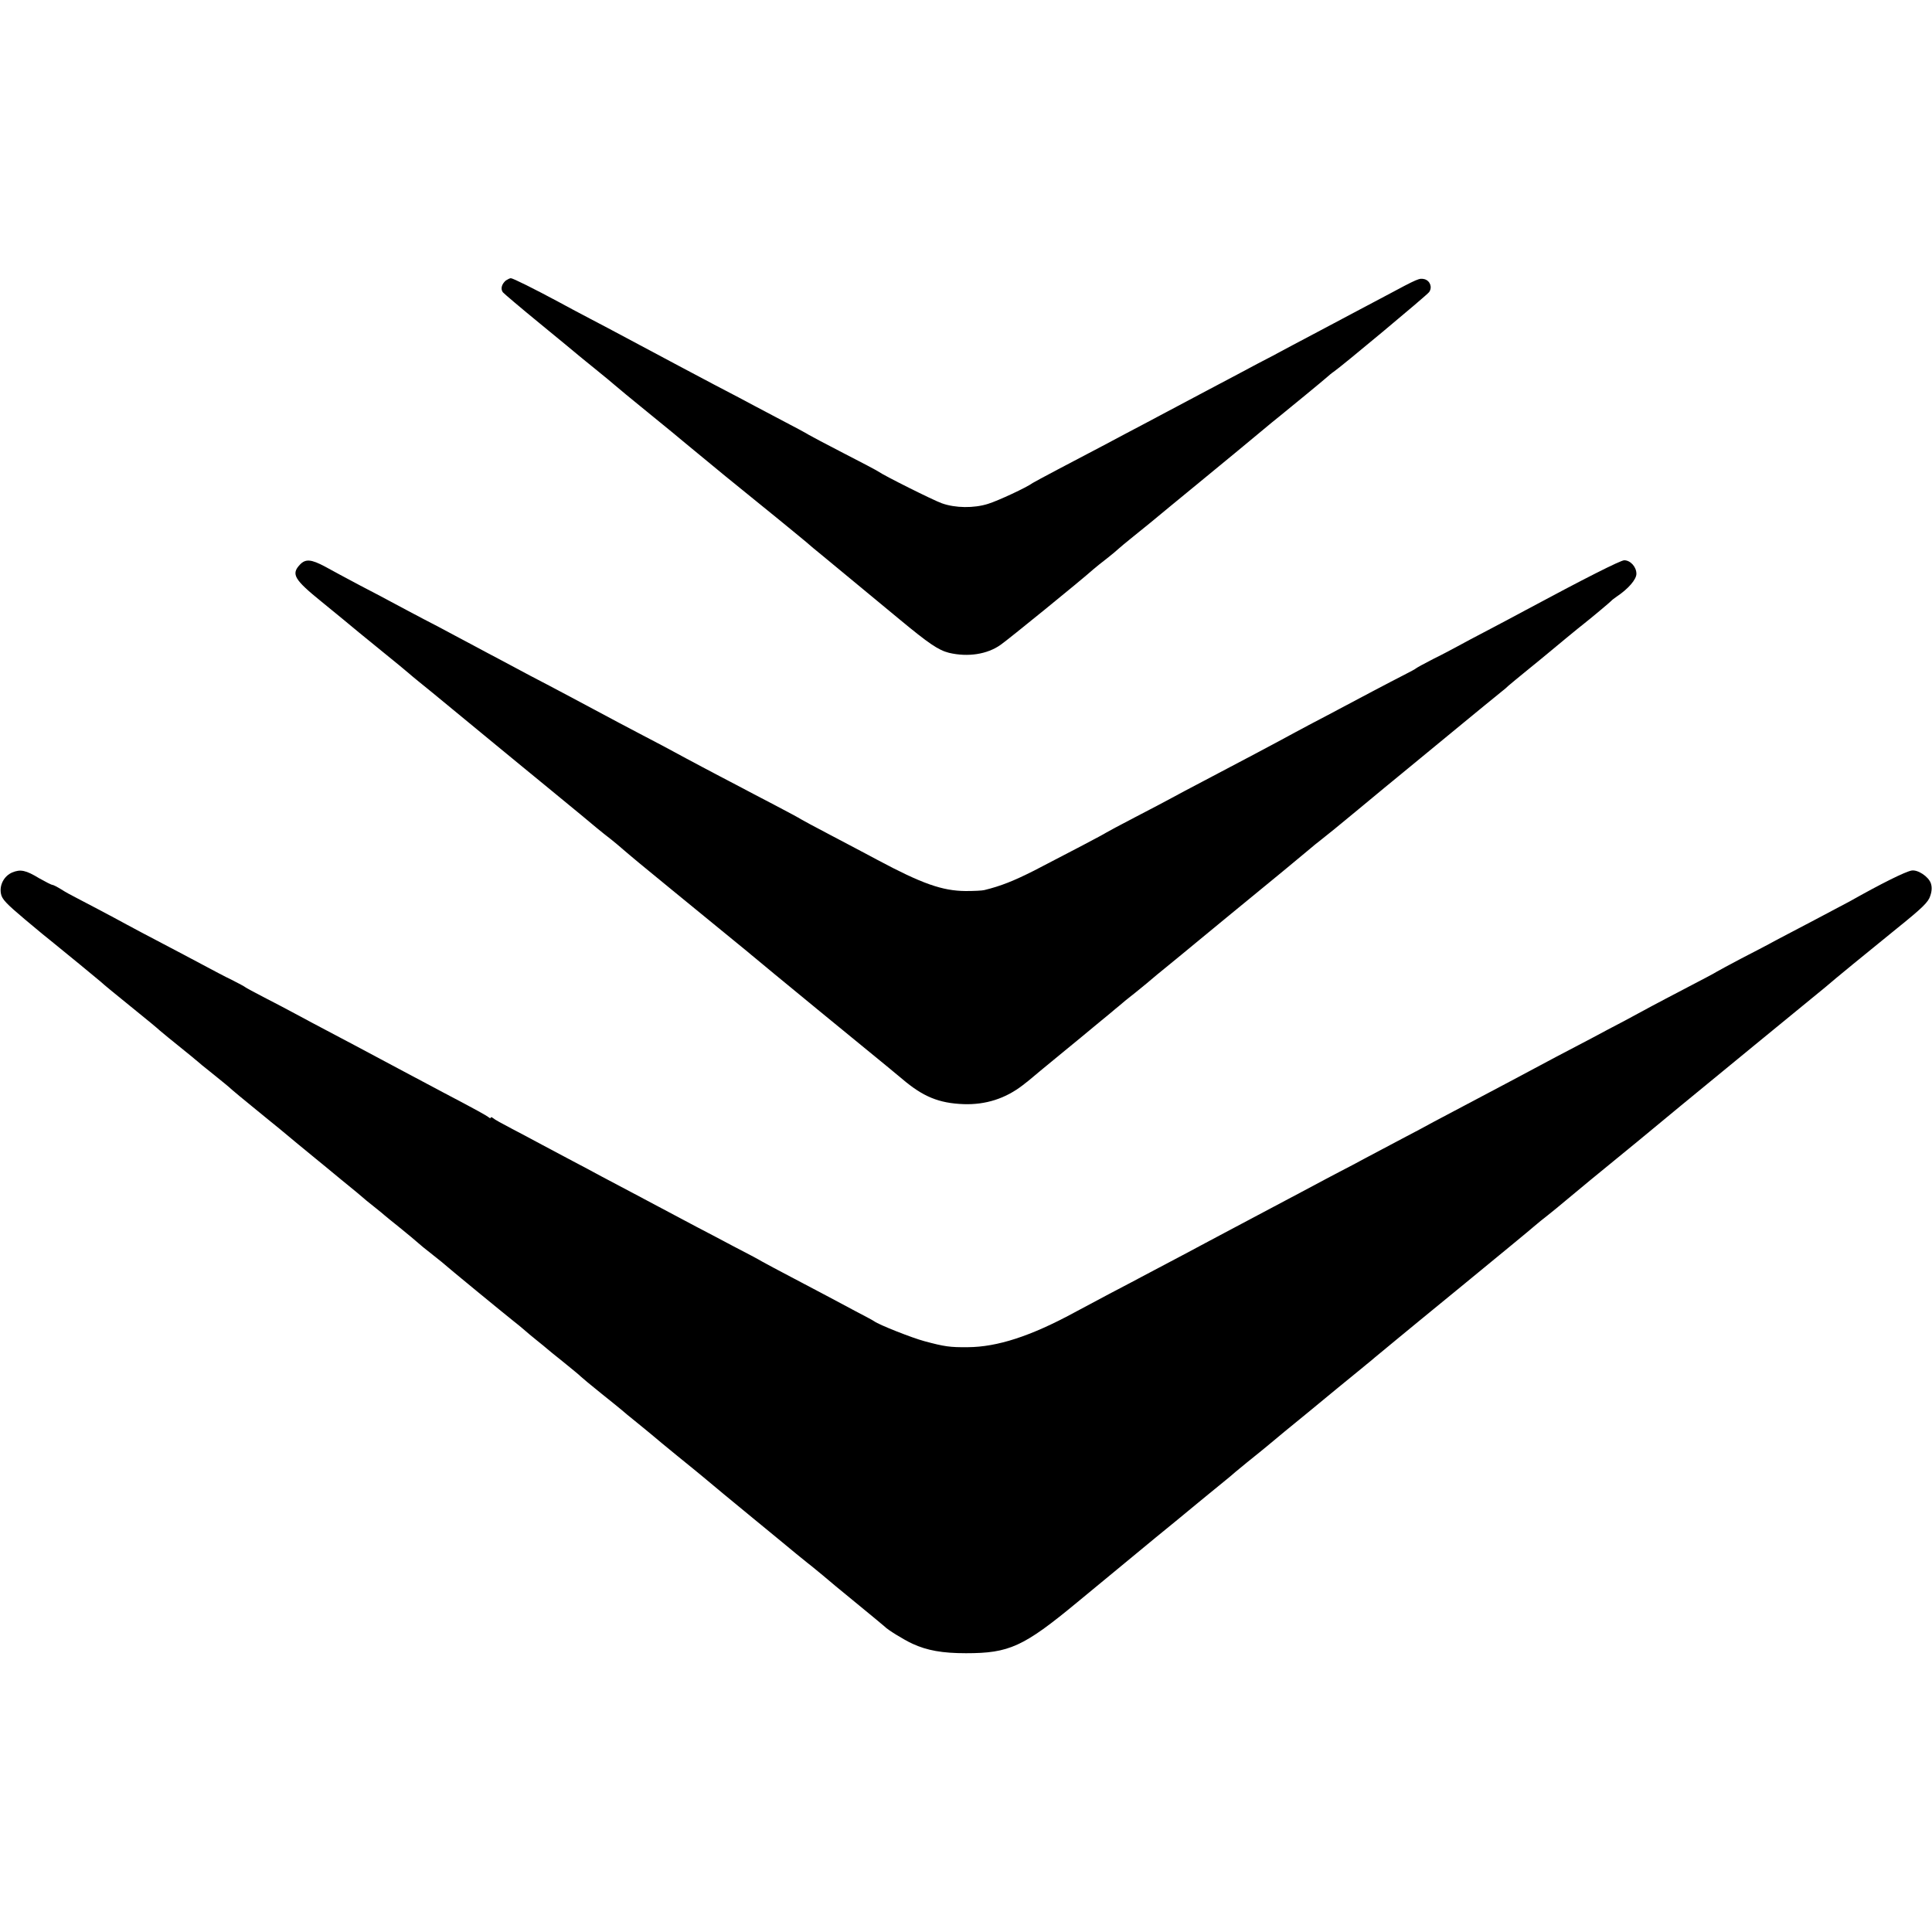
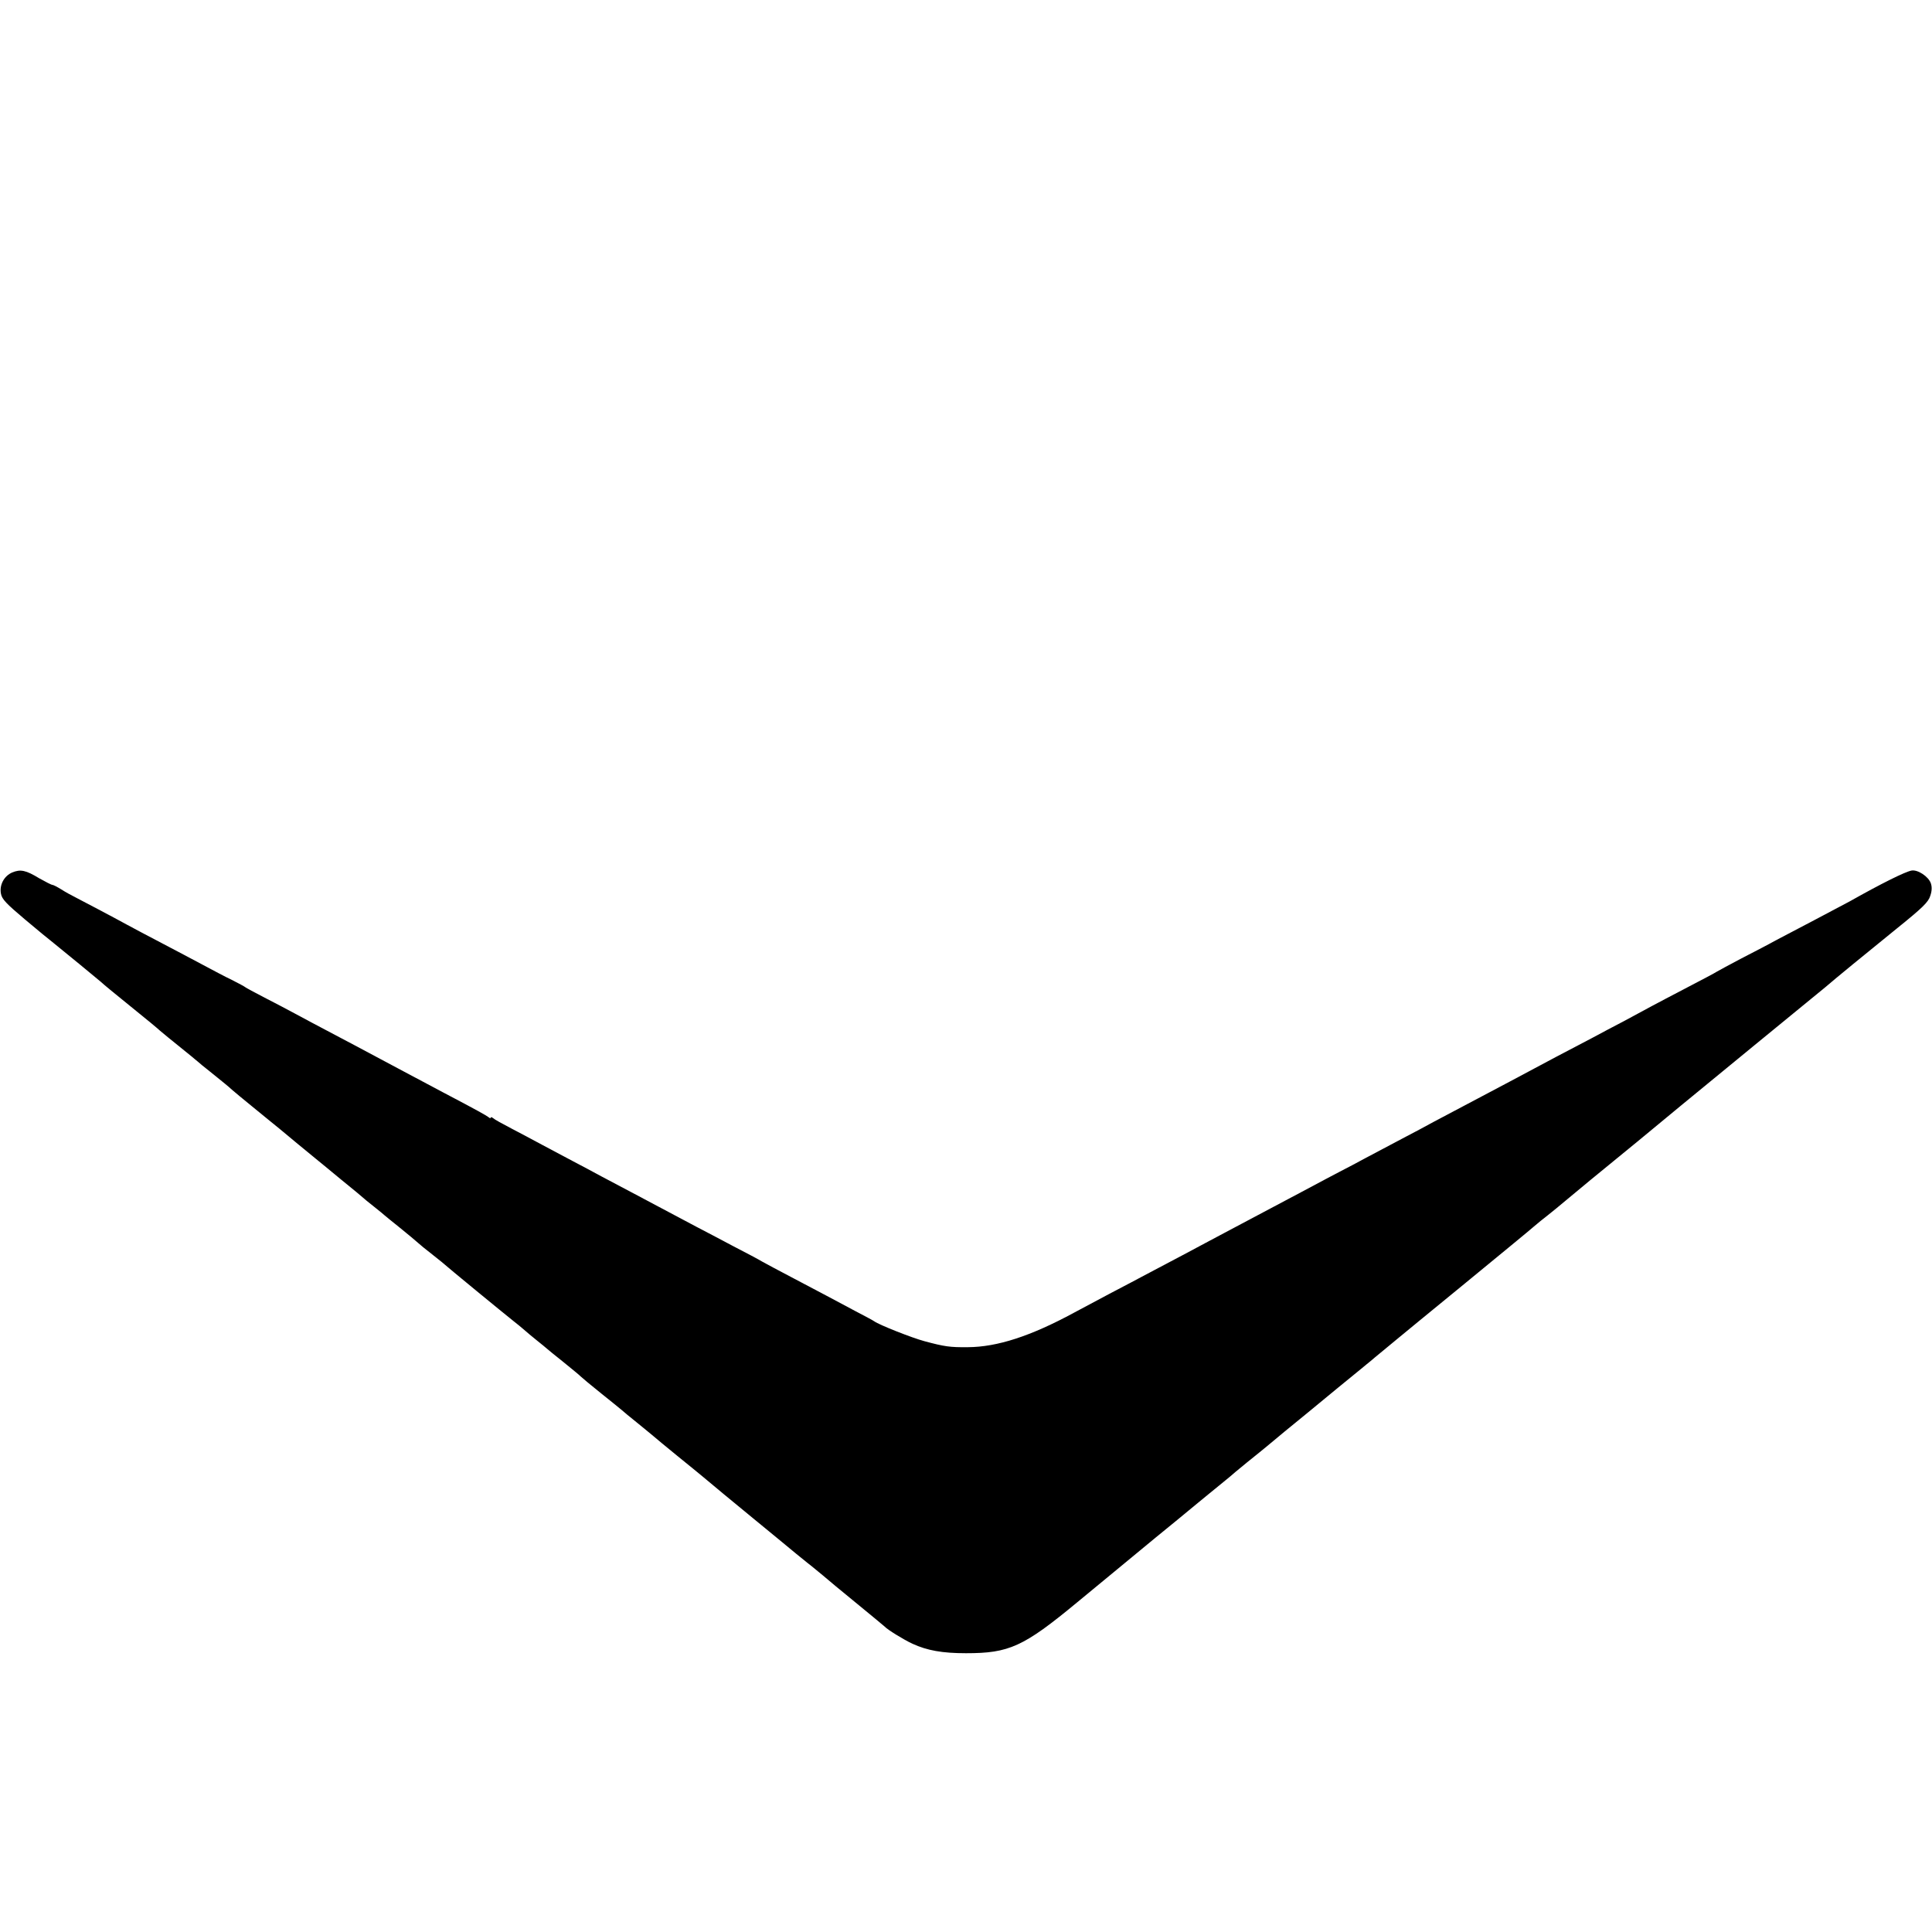
<svg xmlns="http://www.w3.org/2000/svg" version="1.0" width="1000pt" height="1000pt" viewBox="0 0 1000 1000" preserveAspectRatio="xMidYMid meet">
  <g transform="translate(0,1000) scale(0.1,-0.1)" fill="#000000" stroke="none">
-     <path d="M2618 8548 c-22 -19 -28 -44 -15 -61 7 -8 93 -81 192 -162 99 -81 191 -157 205 -169 14 -11 47 -39 75 -61 58 -47 93 -76 109 -90 6 -6 85 -71 176 -145 91 -74 174 -142 185 -152 21 -17 141 -116 210 -173 41 -33 91 -74 276 -224 57 -47 120 -98 140 -115 19 -17 55 -47 80 -67 61 -50 271 -224 404 -334 152 -126 202 -160 257 -174 98 -23 198 -8 268 42 40 28 414 332 480 391 14 12 45 37 70 56 24 19 52 42 60 50 9 8 36 31 60 50 24 19 71 58 105 85 33 28 148 122 255 210 214 176 202 166 315 260 44 37 87 72 95 78 36 29 236 193 251 207 9 8 23 20 31 25 34 22 484 397 495 413 18 25 5 59 -24 67 -27 6 -29 6 -208 -90 -111 -59 -148 -78 -330 -175 -55 -29 -131 -69 -170 -90 -38 -21 -108 -58 -155 -82 -47 -25 -157 -84 -245 -130 -88 -47 -205 -109 -260 -138 -55 -29 -131 -70 -170 -90 -72 -39 -153 -81 -360 -190 -66 -35 -124 -66 -130 -70 -29 -22 -179 -92 -231 -108 -73 -23 -169 -22 -239 3 -43 15 -301 144 -330 165 -5 4 -86 47 -180 95 -93 48 -174 91 -180 95 -5 4 -77 43 -160 86 -82 43 -172 91 -200 106 -27 14 -86 45 -130 68 -70 37 -251 133 -470 250 -38 21 -115 61 -170 90 -55 29 -129 68 -165 88 -123 66 -235 122 -246 122 -5 0 -17 -6 -26 -12z" />
-     <path d="M1552 7077 c-46 -49 -29 -77 113 -192 27 -22 77 -63 110 -90 33 -28 121 -100 195 -160 74 -60 140 -114 146 -120 6 -5 30 -26 54 -45 24 -19 101 -82 171 -140 70 -58 185 -152 255 -210 70 -58 171 -140 223 -183 118 -97 123 -101 191 -157 30 -25 57 -47 60 -50 3 -3 28 -23 55 -45 28 -21 59 -47 70 -56 73 -63 121 -103 295 -245 164 -134 288 -235 384 -314 10 -8 23 -20 30 -25 9 -9 638 -525 700 -575 10 -8 39 -33 65 -54 109 -93 191 -126 318 -131 115 -4 218 29 308 99 22 17 42 33 45 36 3 3 68 57 145 120 77 63 156 128 176 145 20 16 55 46 79 65 23 19 47 40 54 45 6 6 45 38 86 70 41 33 77 63 80 66 3 3 44 37 91 75 47 38 107 88 135 111 27 22 99 82 159 131 271 222 373 306 419 345 27 23 61 51 76 62 15 11 101 81 190 155 89 74 192 159 229 189 65 53 276 227 316 260 40 33 190 156 203 166 7 5 21 17 30 26 9 8 53 44 97 80 43 35 91 74 105 86 32 27 170 141 190 156 26 20 135 111 140 117 3 4 15 13 28 22 61 41 102 89 102 118 0 36 -31 70 -63 70 -19 0 -205 -94 -512 -259 -38 -21 -124 -66 -190 -101 -66 -34 -138 -73 -160 -85 -22 -12 -78 -42 -125 -65 -47 -24 -87 -46 -90 -49 -3 -3 -30 -18 -60 -33 -30 -15 -104 -54 -165 -86 -60 -32 -164 -87 -230 -122 -66 -34 -142 -75 -170 -90 -136 -74 -256 -137 -480 -255 -60 -31 -132 -70 -160 -85 -27 -15 -113 -60 -190 -100 -77 -40 -144 -76 -150 -80 -11 -8 -190 -102 -372 -196 -105 -53 -172 -80 -258 -101 -11 -3 -55 -5 -97 -5 -121 1 -226 38 -458 162 -52 28 -160 85 -240 127 -80 42 -149 79 -155 83 -5 4 -66 37 -135 73 -69 36 -159 83 -200 105 -41 21 -120 63 -175 92 -55 29 -118 63 -140 75 -22 12 -98 53 -170 90 -71 37 -182 96 -245 130 -63 34 -169 90 -235 125 -66 34 -147 77 -180 95 -33 18 -98 52 -145 77 -47 25 -121 65 -165 88 -44 24 -118 63 -165 87 -47 25 -112 59 -145 77 -33 18 -114 61 -180 95 -66 35 -148 79 -182 98 -73 39 -102 41 -131 10z" />
    <path d="M63 5484 c-42 -18 -67 -65 -58 -110 5 -28 27 -51 123 -132 64 -54 131 -109 148 -122 55 -44 231 -189 246 -202 14 -13 52 -45 198 -163 47 -38 87 -71 90 -74 4 -5 99 -83 184 -151 10 -8 23 -20 30 -25 6 -6 33 -28 61 -50 73 -59 97 -78 115 -95 9 -8 63 -53 121 -100 57 -47 113 -92 124 -101 11 -9 54 -45 95 -79 41 -34 84 -69 95 -78 11 -9 70 -57 130 -107 61 -49 112 -92 115 -95 3 -3 28 -24 55 -45 28 -22 52 -42 55 -45 3 -3 39 -32 80 -65 41 -33 84 -69 96 -80 12 -11 37 -31 55 -45 18 -14 47 -37 64 -51 36 -32 325 -269 373 -307 19 -15 44 -35 56 -46 11 -10 41 -35 66 -55 25 -20 47 -38 50 -41 3 -3 41 -34 85 -69 44 -36 85 -69 90 -75 6 -6 55 -47 110 -91 55 -44 102 -82 105 -85 3 -3 41 -35 85 -70 44 -36 82 -67 85 -70 3 -3 55 -46 115 -95 61 -49 119 -97 130 -106 21 -18 192 -160 261 -216 21 -17 84 -69 140 -115 55 -46 120 -99 144 -118 25 -19 60 -49 80 -65 19 -17 98 -82 175 -145 77 -63 142 -117 145 -120 12 -14 99 -68 143 -88 76 -35 155 -49 277 -49 223 0 297 33 575 263 110 91 218 180 240 198 105 87 247 204 281 231 20 17 67 55 103 85 37 30 86 71 110 90 24 19 48 40 55 45 6 6 47 40 91 76 44 35 89 72 100 81 11 9 54 45 95 79 41 34 93 76 115 94 94 78 243 200 279 229 21 17 43 36 50 41 6 6 36 30 66 55 30 25 64 53 75 62 11 9 166 137 345 283 179 147 341 280 360 297 19 16 50 42 69 56 19 15 67 54 106 87 87 73 107 89 360 296 110 91 211 174 225 186 14 11 185 152 380 312 195 160 362 296 370 303 36 32 222 184 369 303 134 108 162 136 172 168 9 26 9 47 3 65 -12 35 -68 72 -100 66 -33 -6 -156 -67 -319 -159 -22 -12 -105 -56 -185 -98 -80 -42 -170 -89 -200 -105 -30 -17 -109 -58 -175 -92 -66 -35 -124 -66 -130 -70 -5 -4 -73 -40 -150 -80 -77 -40 -162 -85 -190 -100 -27 -15 -89 -48 -137 -74 -49 -25 -125 -66 -170 -90 -46 -24 -128 -67 -183 -96 -55 -29 -163 -87 -240 -128 -77 -41 -185 -98 -240 -127 -55 -29 -125 -66 -155 -82 -30 -17 -104 -56 -165 -88 -60 -32 -144 -76 -185 -98 -41 -22 -104 -56 -140 -74 -36 -19 -101 -53 -145 -77 -87 -46 -218 -116 -360 -191 -49 -26 -121 -64 -160 -85 -89 -48 -201 -107 -290 -154 -38 -20 -77 -41 -85 -45 -16 -9 -23 -12 -150 -79 -47 -25 -128 -68 -180 -96 -225 -122 -398 -178 -550 -179 -93 -1 -121 3 -225 31 -64 17 -236 85 -260 103 -5 4 -50 28 -100 54 -49 26 -117 62 -150 80 -33 17 -114 60 -180 95 -66 34 -133 71 -150 80 -16 10 -84 46 -150 80 -66 35 -151 80 -190 100 -94 50 -199 106 -320 170 -55 29 -133 70 -172 91 -40 22 -108 58 -150 80 -43 23 -114 61 -158 84 -44 24 -116 62 -160 85 -44 23 -86 46 -92 52 -7 6 -13 7 -13 3 0 -4 -6 -3 -12 3 -14 10 -52 32 -233 127 -60 32 -166 88 -235 125 -69 37 -170 91 -225 120 -208 110 -271 143 -320 170 -27 15 -93 49 -145 76 -52 27 -97 51 -100 54 -3 3 -34 20 -70 38 -36 17 -103 53 -150 78 -47 25 -141 75 -210 111 -69 36 -152 80 -185 98 -71 39 -204 109 -260 138 -22 11 -57 30 -77 43 -21 13 -42 24 -47 24 -5 0 -36 16 -68 34 -69 42 -97 48 -140 30z" />
  </g>
</svg>